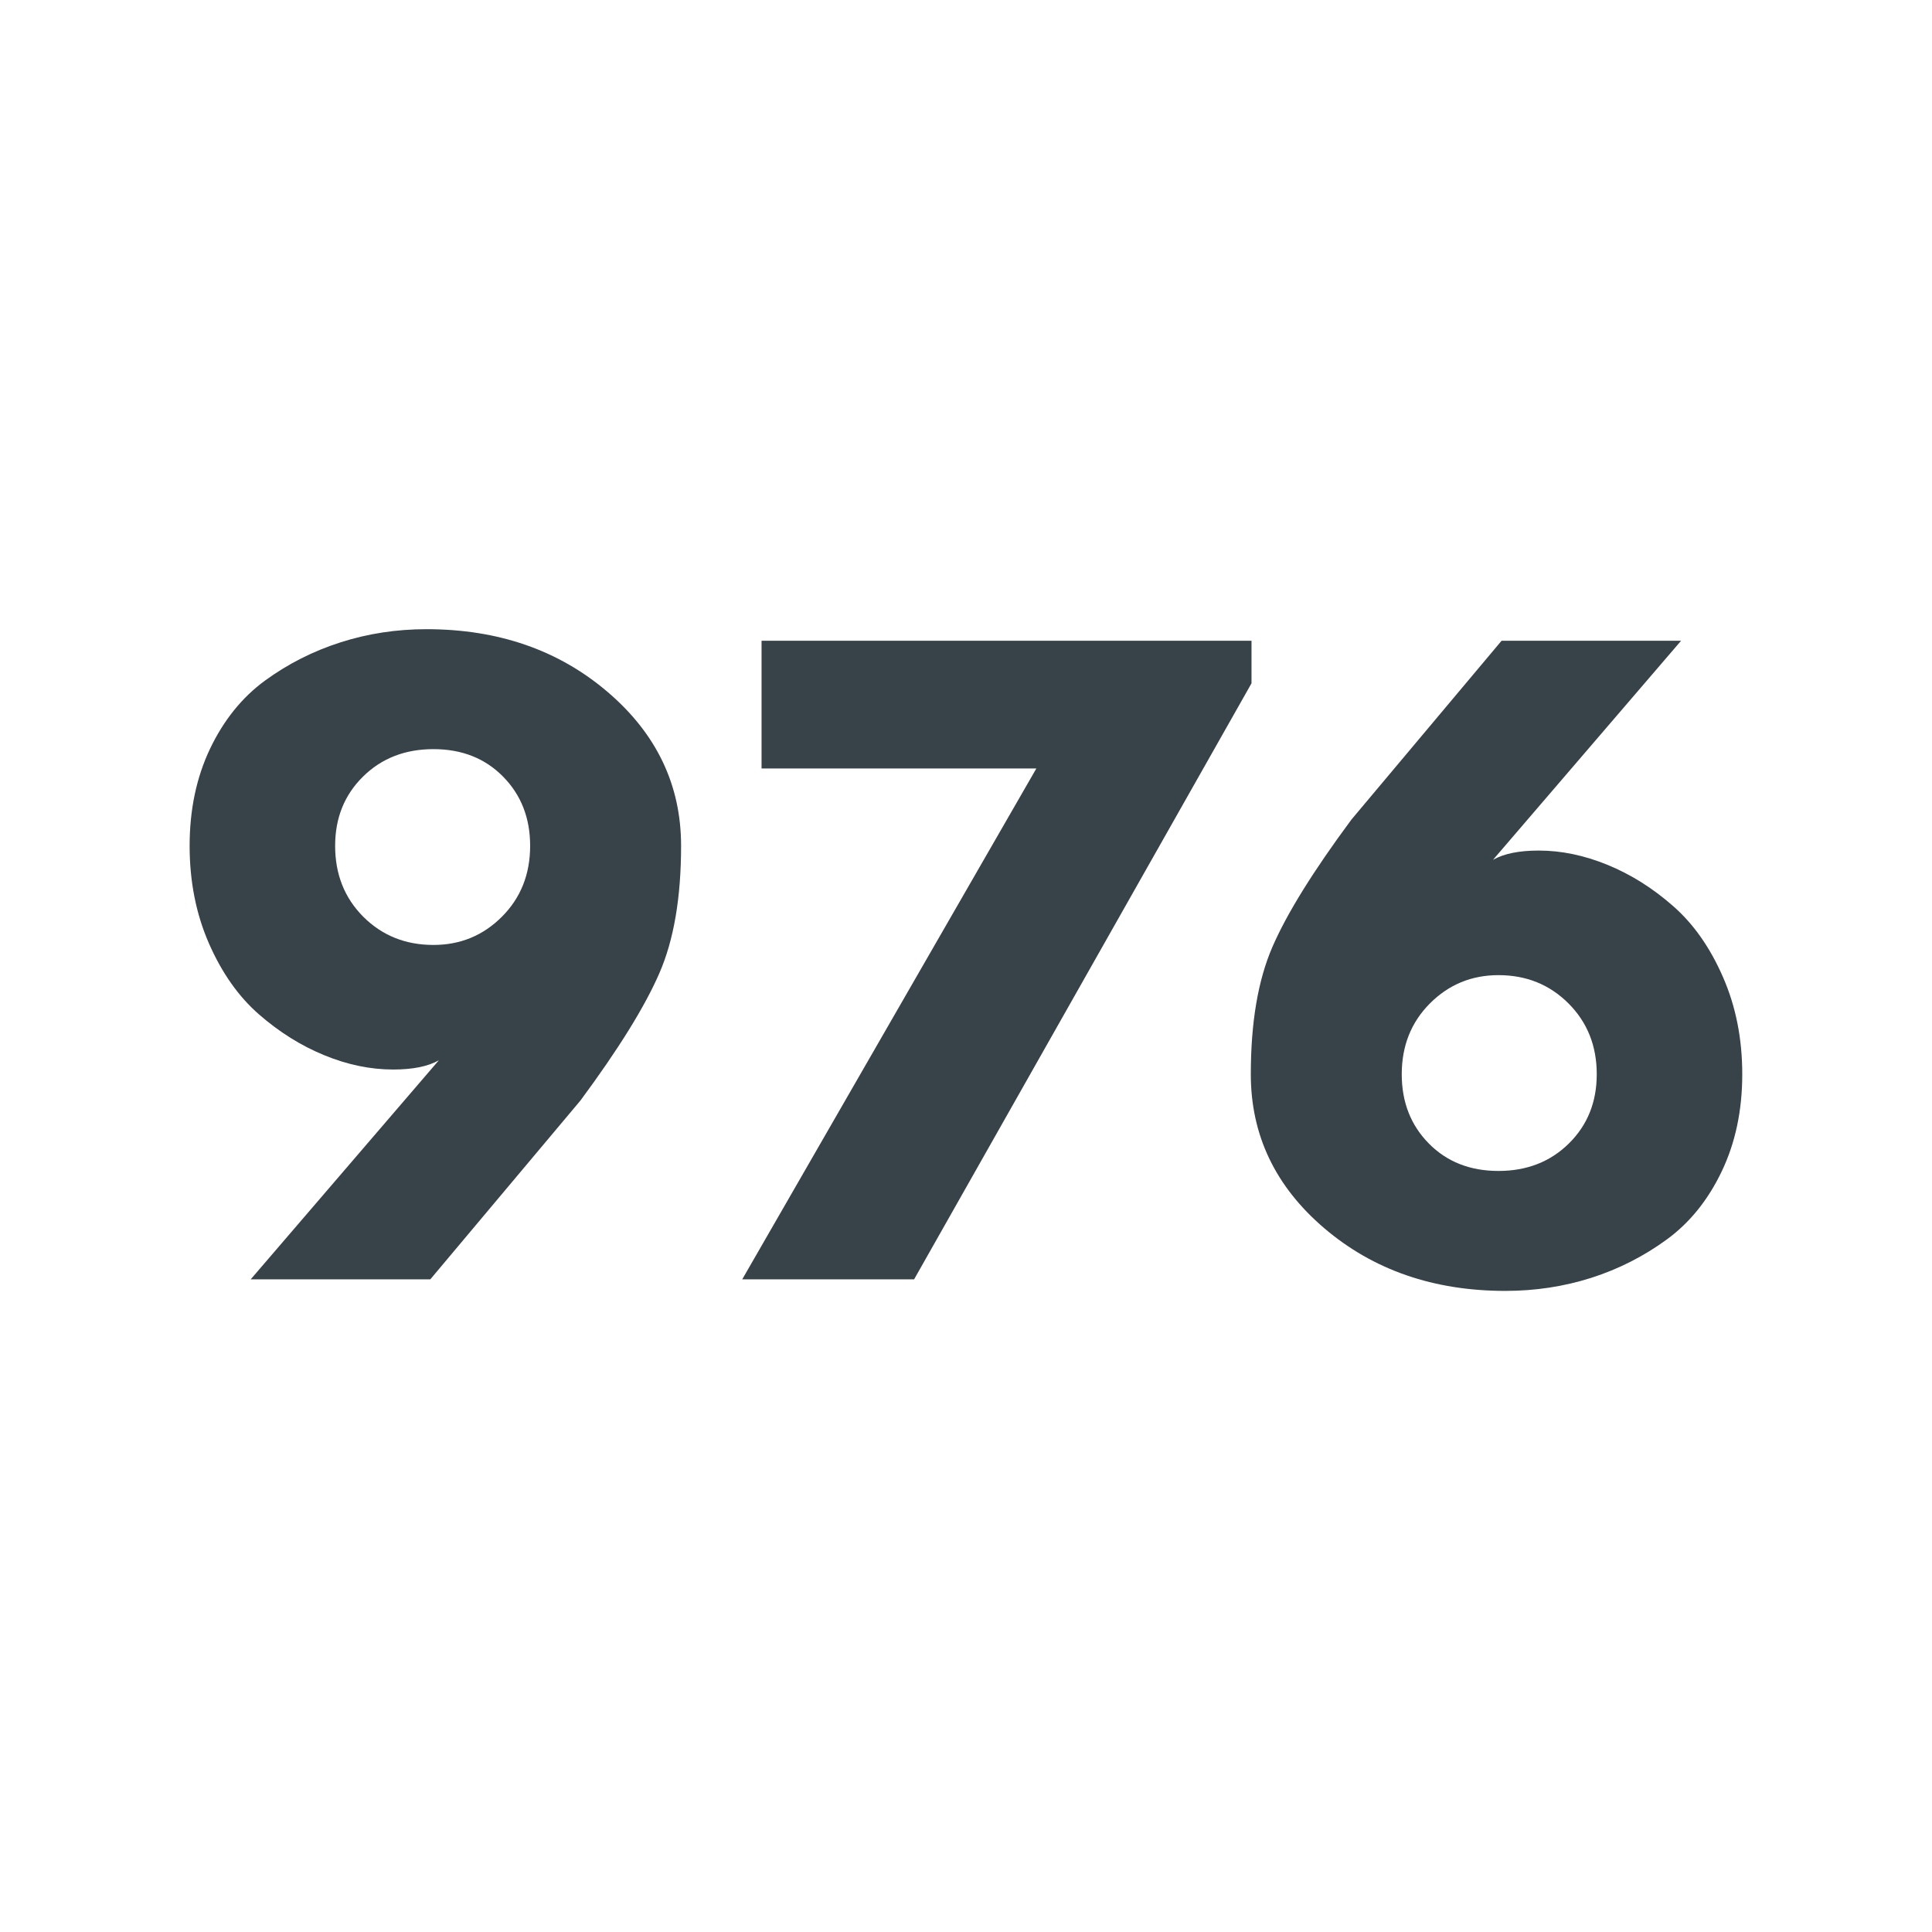
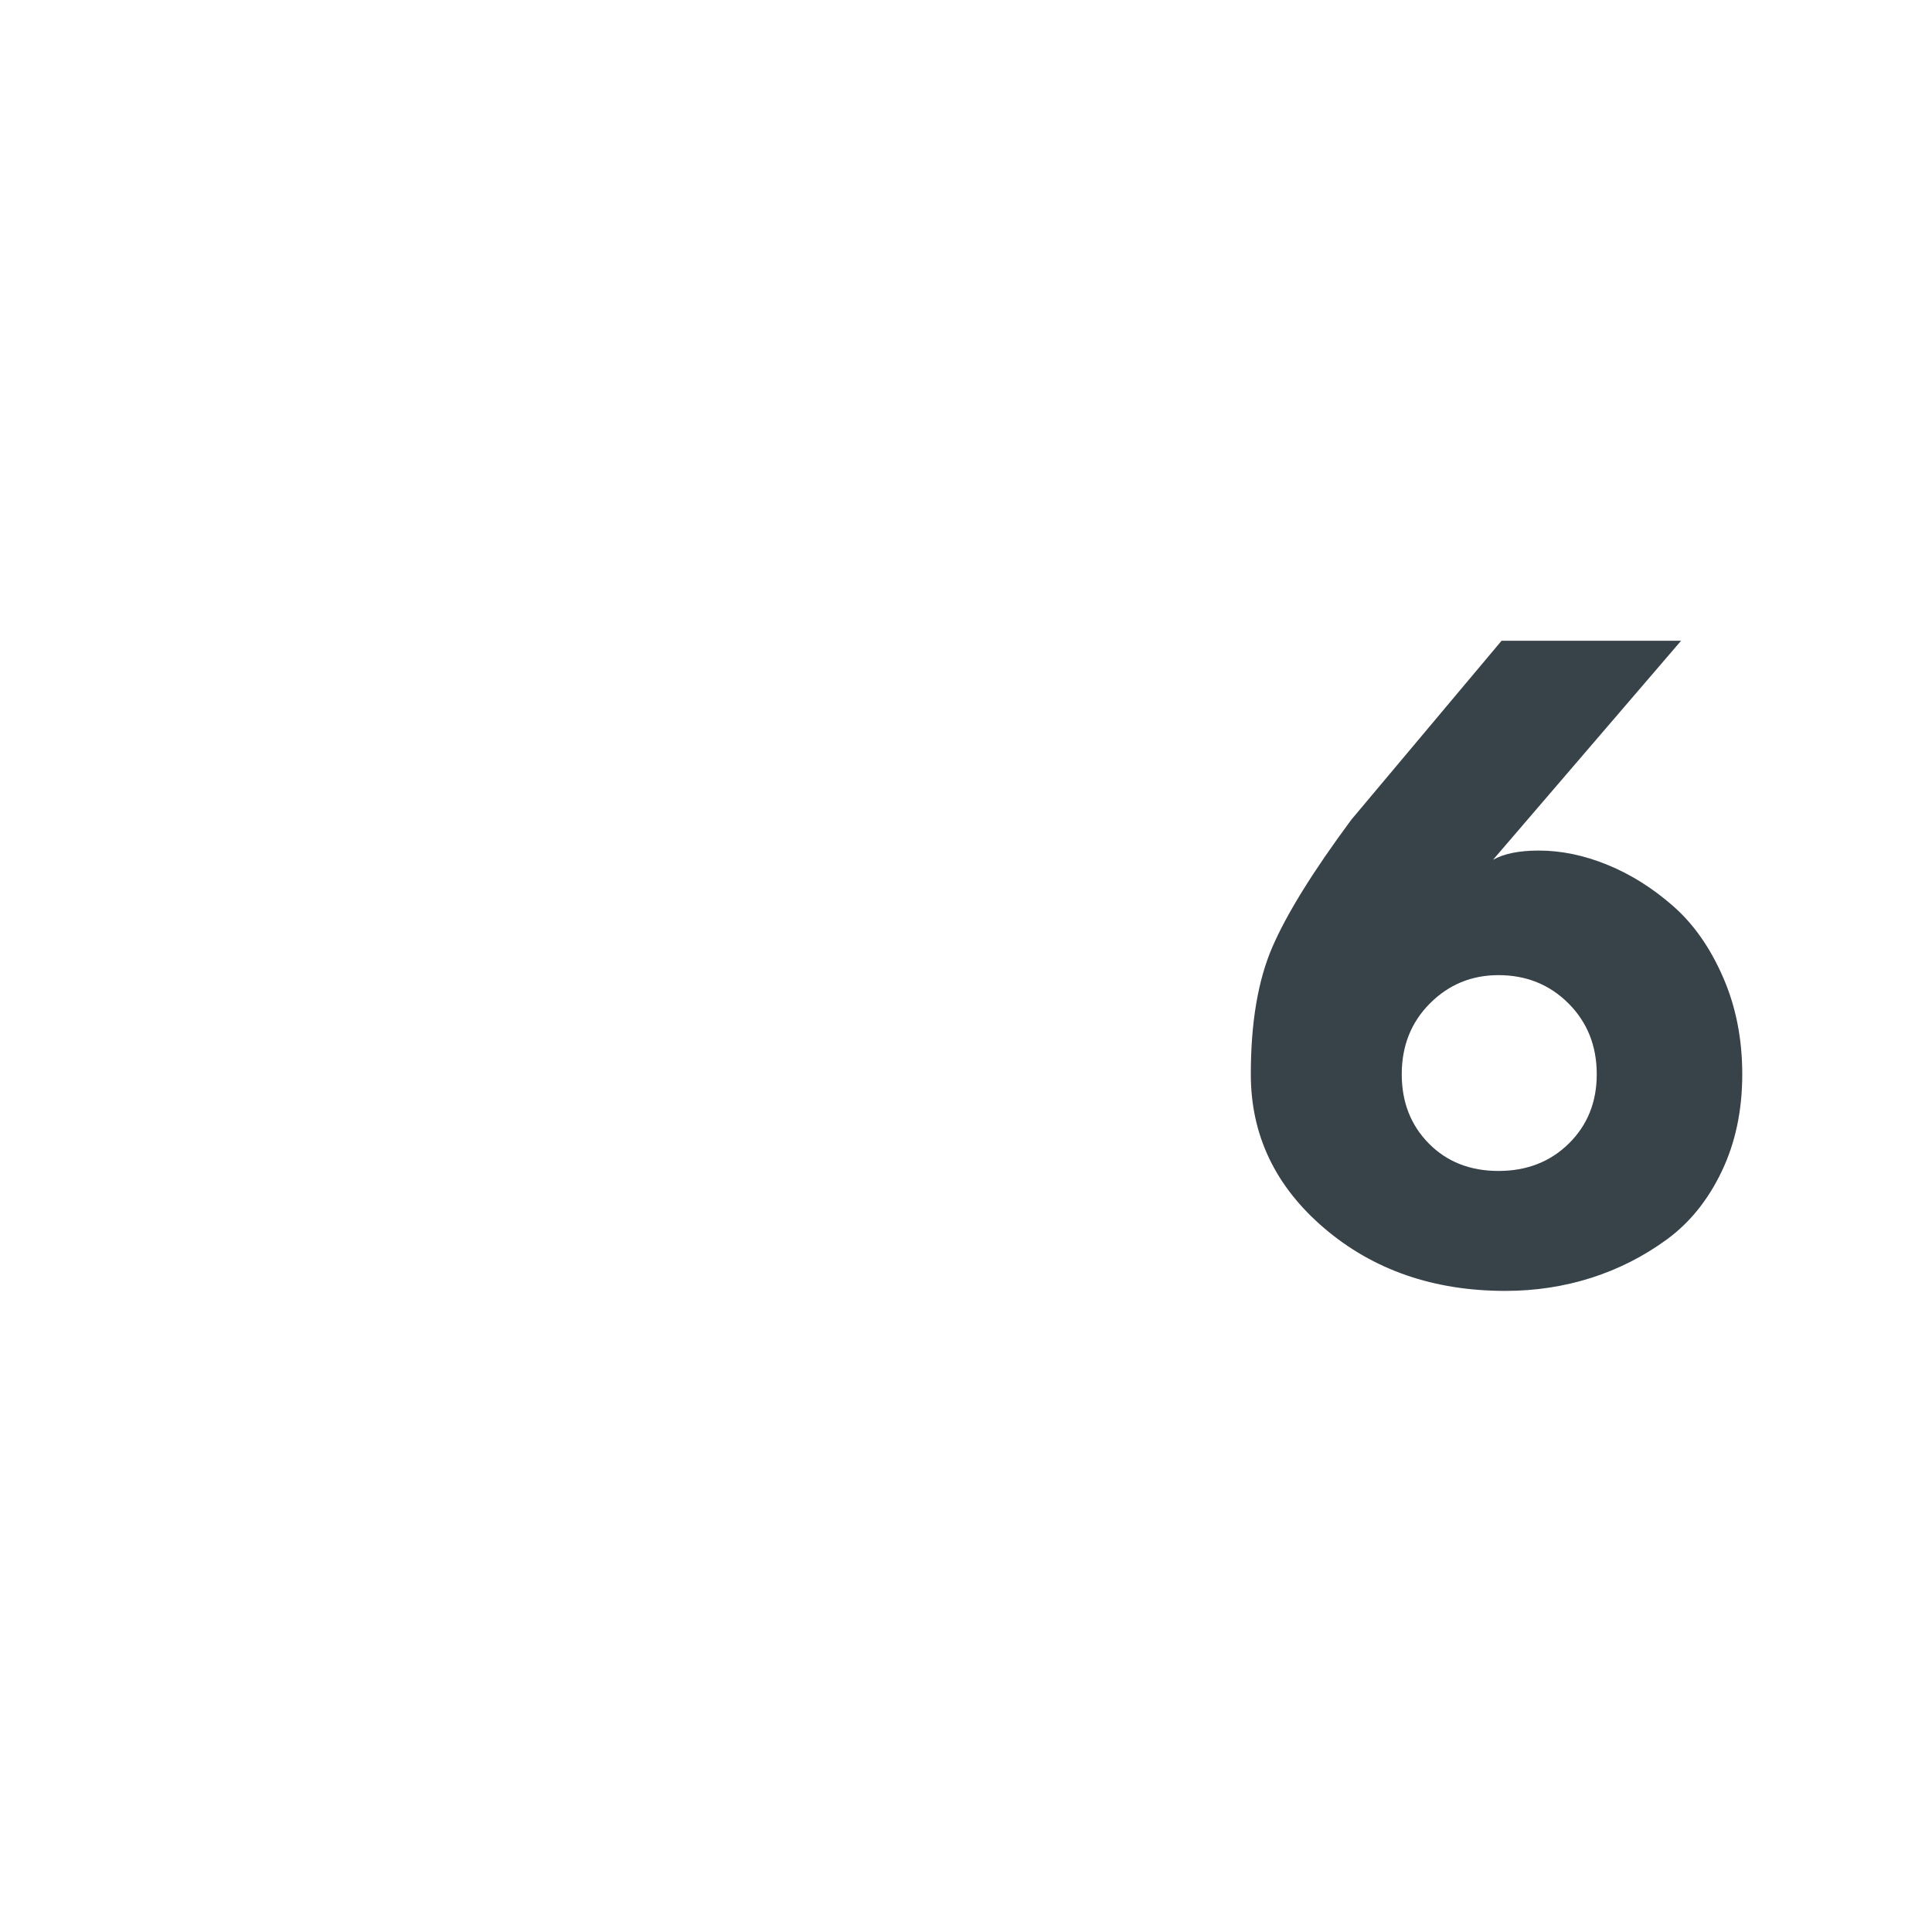
<svg xmlns="http://www.w3.org/2000/svg" width="400" zoomAndPan="magnify" viewBox="0 0 300 300" height="400" preserveAspectRatio="xMidYMid meet" version="1.0">
  <defs>
    <g />
  </defs>
  <g fill="#374249" fill-opacity="1">
    <g transform="translate(25.836, 198.653)">
      <g>
-         <path d="M 13.094 0 L 42.312 -34.016 C 40.625 -33.055 38.258 -32.578 35.219 -32.578 C 31.688 -32.578 28.117 -33.316 24.516 -34.797 C 20.91 -36.273 17.523 -38.395 14.359 -41.156 C 11.191 -43.926 8.609 -47.594 6.609 -52.156 C 4.609 -56.727 3.609 -61.781 3.609 -67.312 C 3.609 -72.914 4.664 -77.941 6.781 -82.391 C 8.906 -86.836 11.75 -90.363 15.312 -92.969 C 18.883 -95.57 22.789 -97.551 27.031 -98.906 C 31.281 -100.27 35.734 -100.953 40.391 -100.953 C 51.523 -100.953 60.895 -97.707 68.5 -91.219 C 76.113 -84.727 79.922 -76.758 79.922 -67.312 C 79.922 -59.289 78.797 -52.695 76.547 -47.531 C 74.305 -42.363 70.223 -35.773 64.297 -27.766 L 40.984 0 Z M 56.484 -67.312 C 56.484 -71.633 55.082 -75.219 52.281 -78.062 C 49.477 -80.906 45.875 -82.328 41.469 -82.328 C 37.062 -82.328 33.414 -80.906 30.531 -78.062 C 27.645 -75.219 26.203 -71.633 26.203 -67.312 C 26.203 -62.895 27.66 -59.223 30.578 -56.297 C 33.504 -53.379 37.133 -51.922 41.469 -51.922 C 45.633 -51.922 49.176 -53.379 52.094 -56.297 C 55.02 -59.223 56.484 -62.895 56.484 -67.312 Z M 56.484 -67.312 " />
-       </g>
+         </g>
    </g>
  </g>
  <g fill="#374249" fill-opacity="1">
    <g transform="translate(108.645, 198.653)">
      <g>
-         <path d="M 85.688 -99.156 L 85.688 -92.547 L 33.297 0 L 6.609 0 L 52.281 -79.328 L 9.609 -79.328 L 9.609 -99.156 Z M 85.688 -99.156 " />
-       </g>
+         </g>
    </g>
  </g>
  <g fill="#374249" fill-opacity="1">
    <g transform="translate(191.334, 198.653)">
      <g>
        <path d="M 69.703 -99.156 L 40.5 -65.141 C 42.188 -66.098 44.551 -66.578 47.594 -66.578 C 51.113 -66.578 54.676 -65.836 58.281 -64.359 C 61.895 -62.879 65.281 -60.754 68.438 -57.984 C 71.602 -55.223 74.188 -51.555 76.188 -46.984 C 78.195 -42.422 79.203 -37.375 79.203 -31.844 C 79.203 -26.238 78.141 -21.211 76.016 -16.766 C 73.891 -12.316 71.047 -8.789 67.484 -6.188 C 63.922 -3.582 60.016 -1.598 55.766 -0.234 C 51.516 1.117 47.066 1.797 42.422 1.797 C 31.285 1.797 21.91 -1.445 14.297 -7.938 C 6.691 -14.426 2.891 -22.395 2.891 -31.844 C 2.891 -39.863 4.008 -46.457 6.25 -51.625 C 8.488 -56.789 12.578 -63.379 18.516 -71.391 L 41.828 -99.156 Z M 26.328 -31.844 C 26.328 -27.52 27.727 -23.938 30.531 -21.094 C 33.332 -18.25 36.938 -16.828 41.344 -16.828 C 45.75 -16.828 49.395 -18.25 52.281 -21.094 C 55.164 -23.938 56.609 -27.52 56.609 -31.844 C 56.609 -36.25 55.145 -39.914 52.219 -42.844 C 49.289 -45.77 45.664 -47.234 41.344 -47.234 C 37.176 -47.234 33.629 -45.77 30.703 -42.844 C 27.785 -39.914 26.328 -36.25 26.328 -31.844 Z M 26.328 -31.844 " />
      </g>
    </g>
  </g>
</svg>